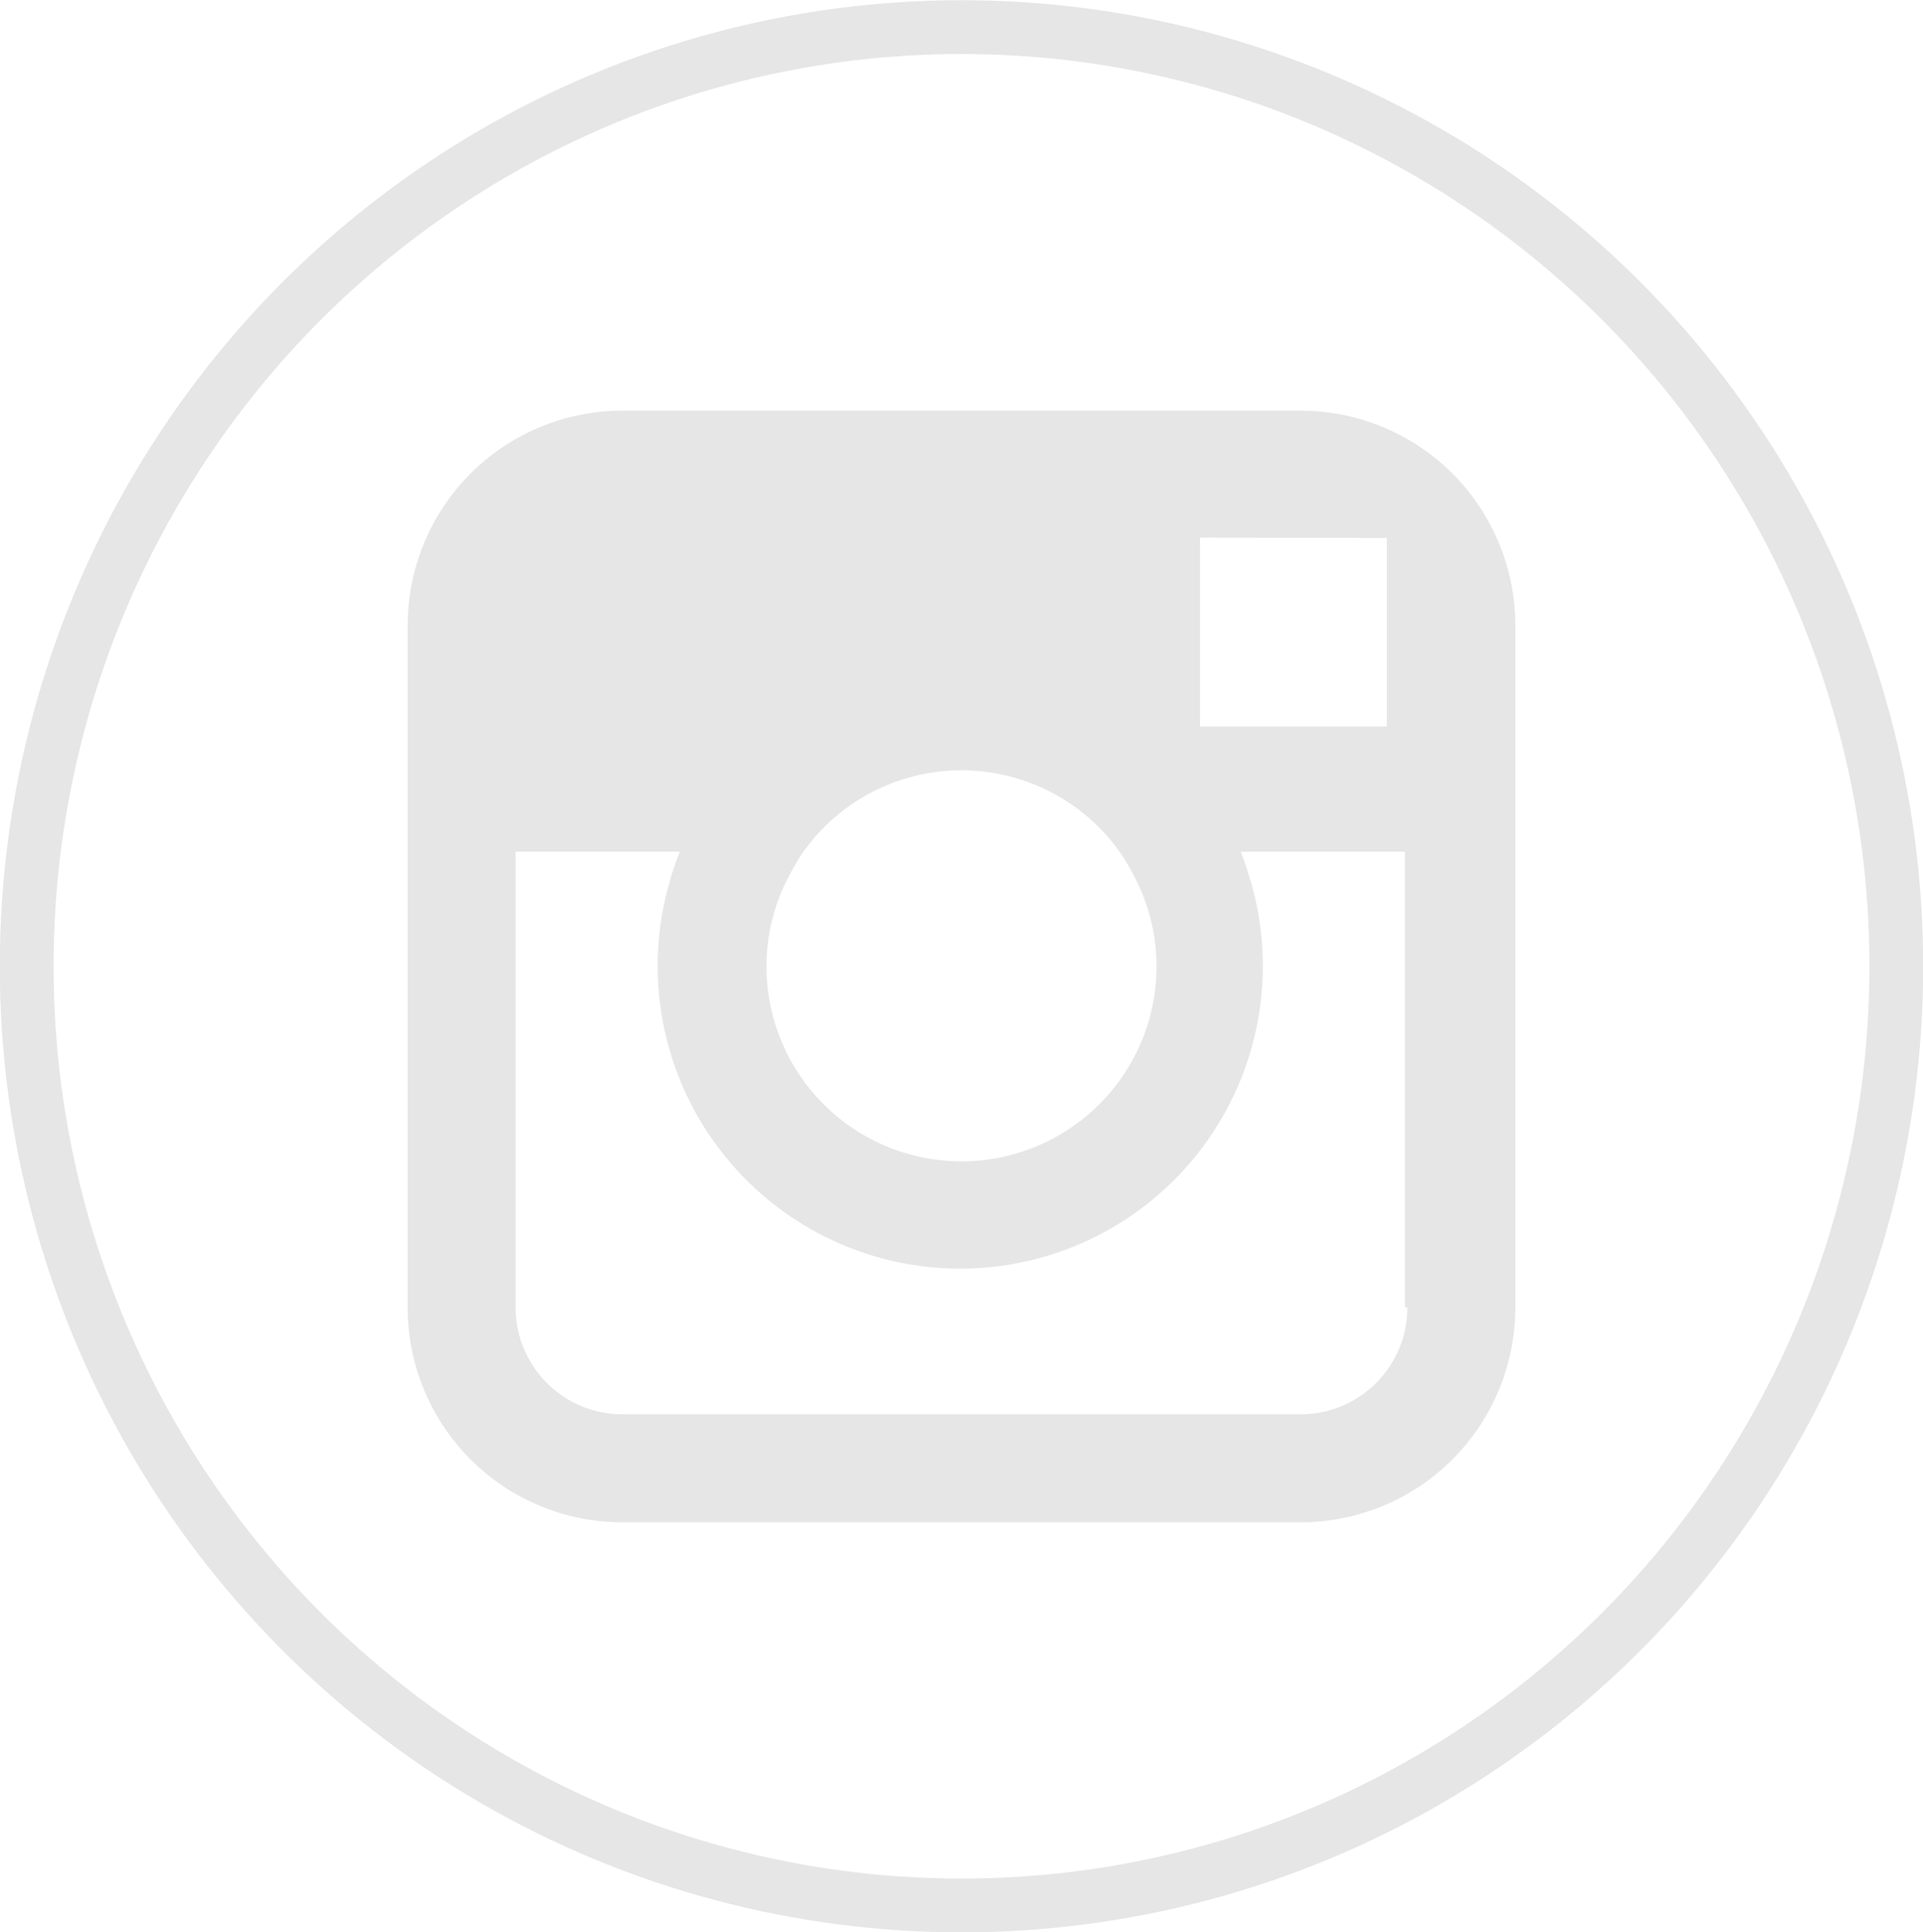
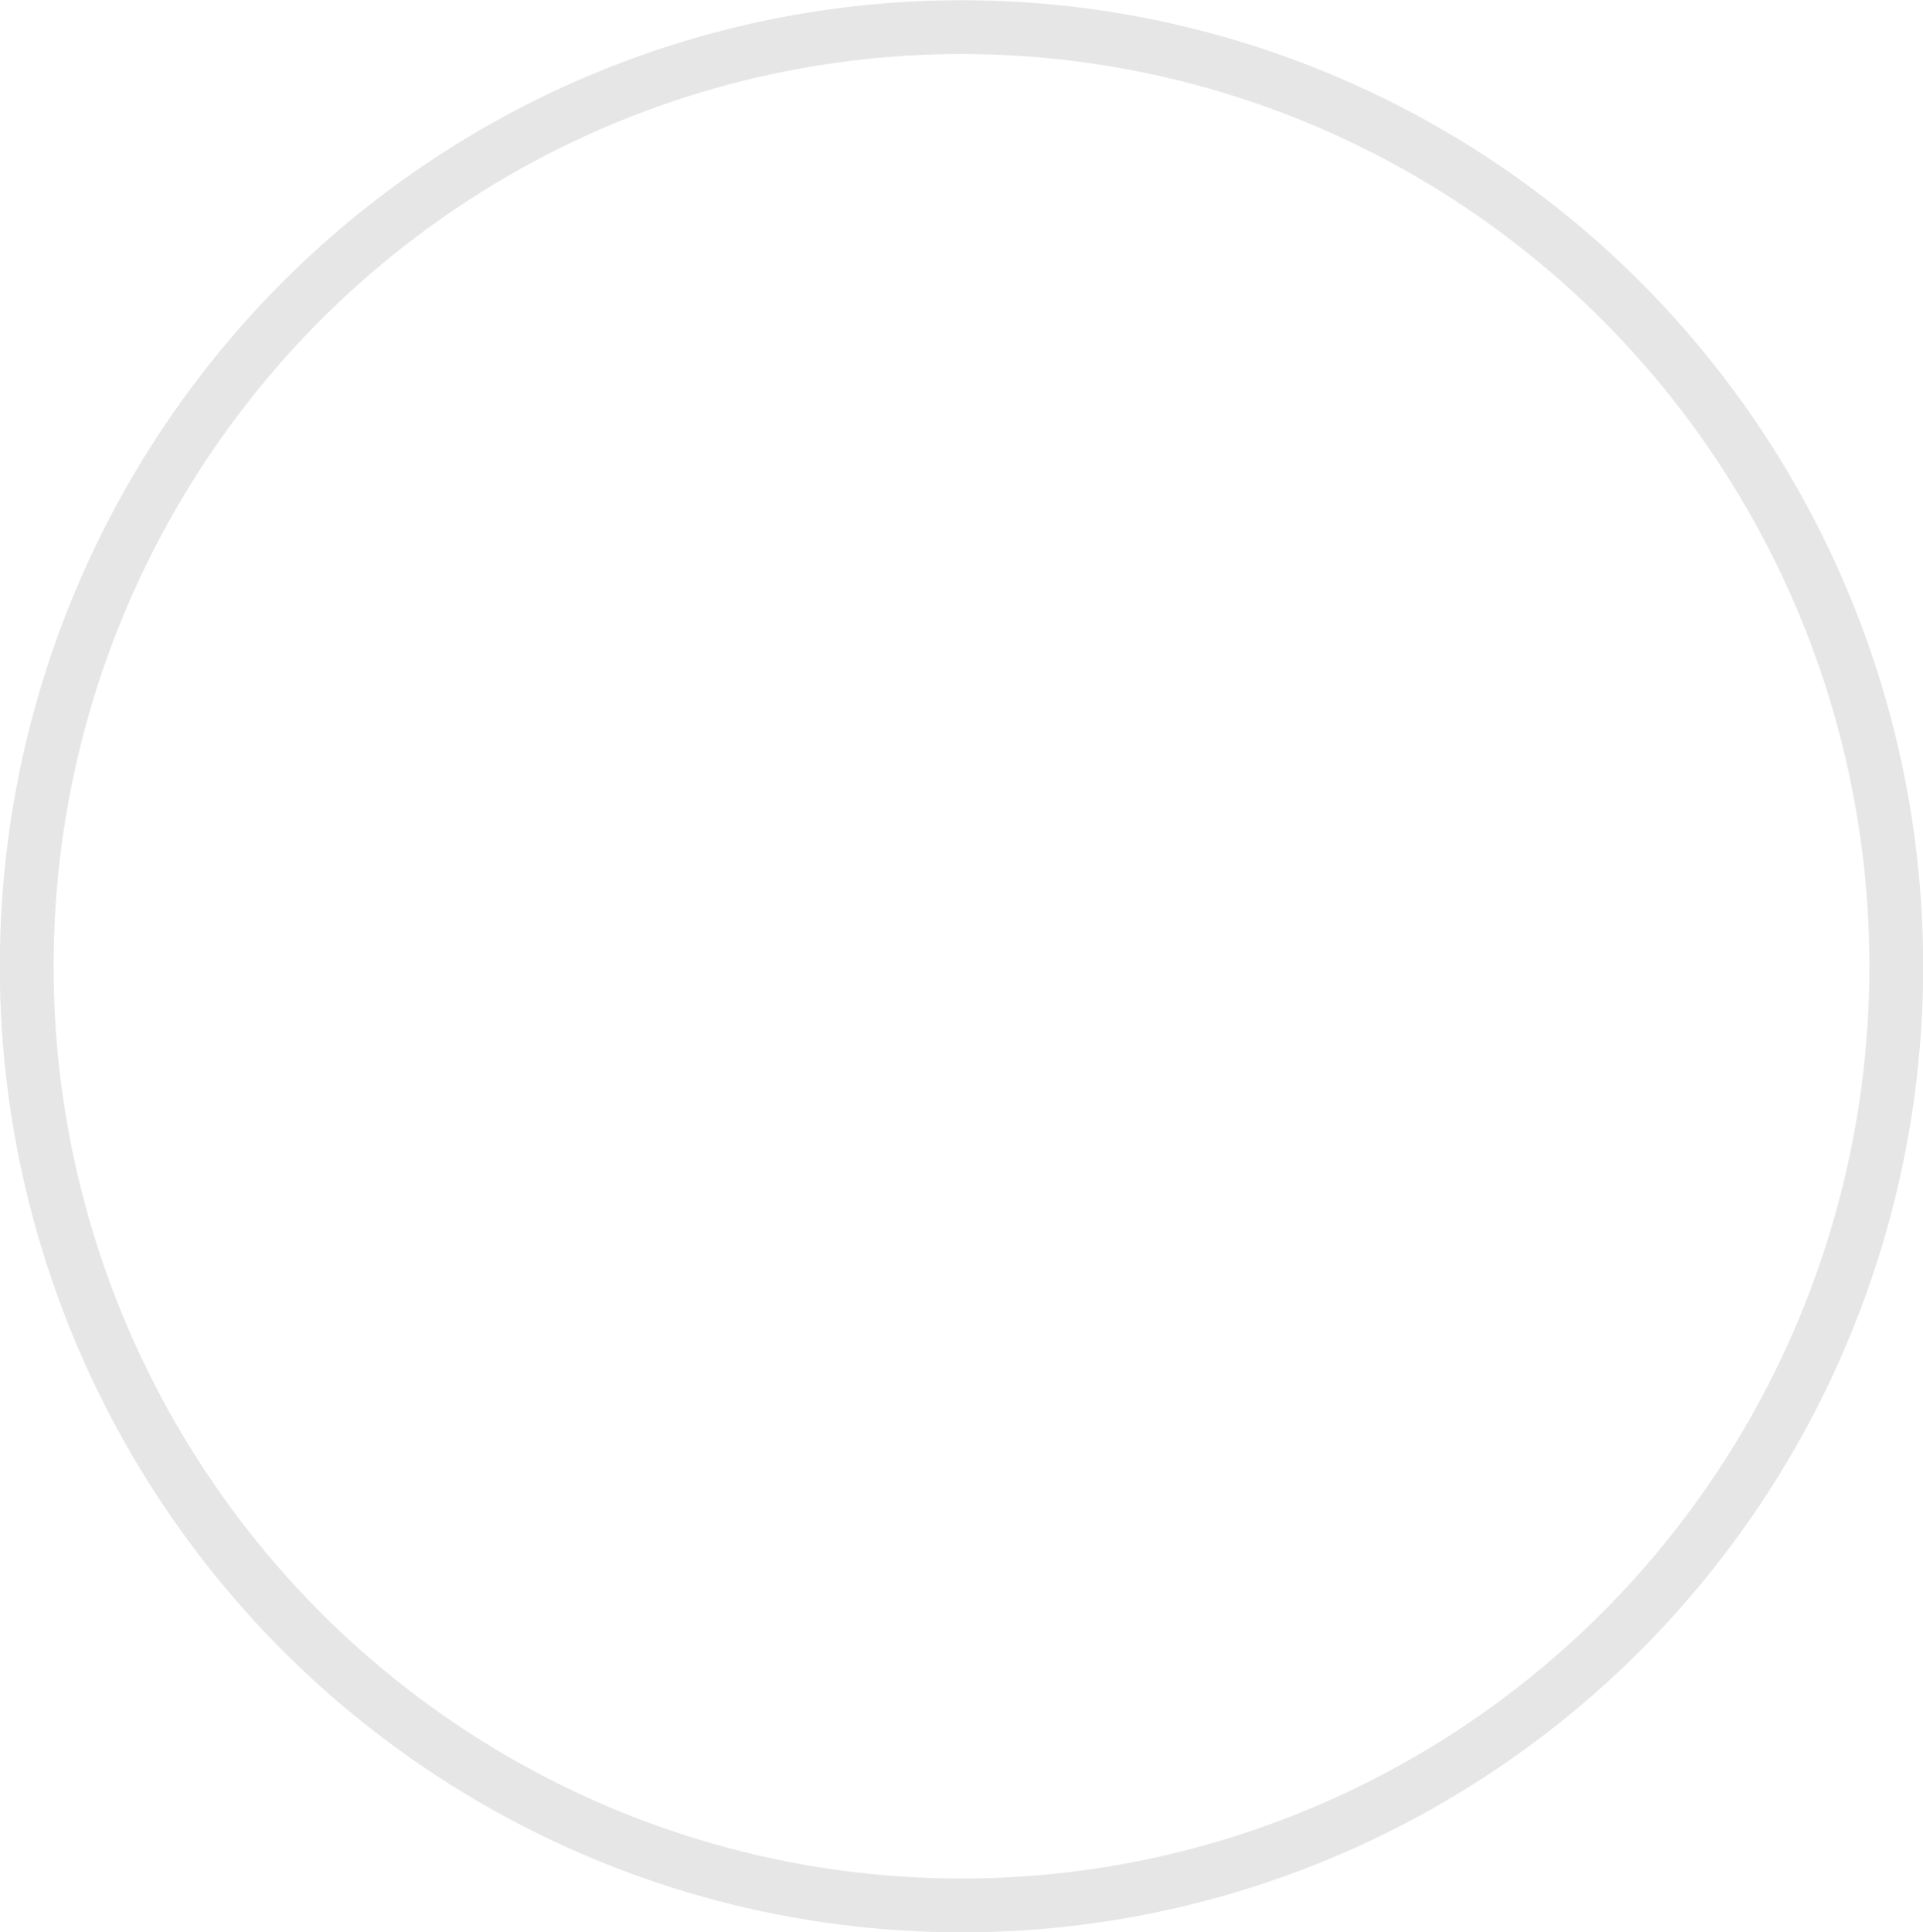
<svg xmlns="http://www.w3.org/2000/svg" viewBox="0 0 46.84 47.05">
  <g id="b3de552a-7fbf-476f-b6e0-df48985475c0" data-name="Capa 2">
    <g id="bfc69423-fd97-4f22-83c2-0d5422f026c4" data-name="Capa 2">
      <ellipse cx="23.42" cy="23.53" rx="22.77" ry="22.87" fill="none" stroke="#e6e6e6" stroke-miterlimit="10" stroke-width="1.31" />
-       <path d="M34.28,31.84a2.6,2.6,0,0,1-2.59,2.6H15.15a2.6,2.6,0,0,1-2.59-2.6V20.74h4a7,7,0,0,0-.26.77,7.37,7.37,0,1,0,14.18,0c-.08-.26-.16-.52-.26-.77h4v11.1ZM19.57,20.74a4.73,4.73,0,0,1,7.7,0,4.34,4.34,0,0,1,.28.46,4.71,4.71,0,0,1,.62,2.33,4.75,4.75,0,1,1-9.5,0,4.71,4.71,0,0,1,.62-2.33A4.34,4.34,0,0,1,19.57,20.74ZM33.19,13.1h.59v4.59l-4.55,0,0-4.6ZM31.69,10H15.15a5.23,5.23,0,0,0-5.22,5.24V31.84a5.23,5.23,0,0,0,5.22,5.23H31.69a5.23,5.23,0,0,0,5.22-5.23V15.22A5.23,5.23,0,0,0,31.69,10Z" fill="#e6e6e6" fill-rule="evenodd" />
    </g>
  </g>
</svg>